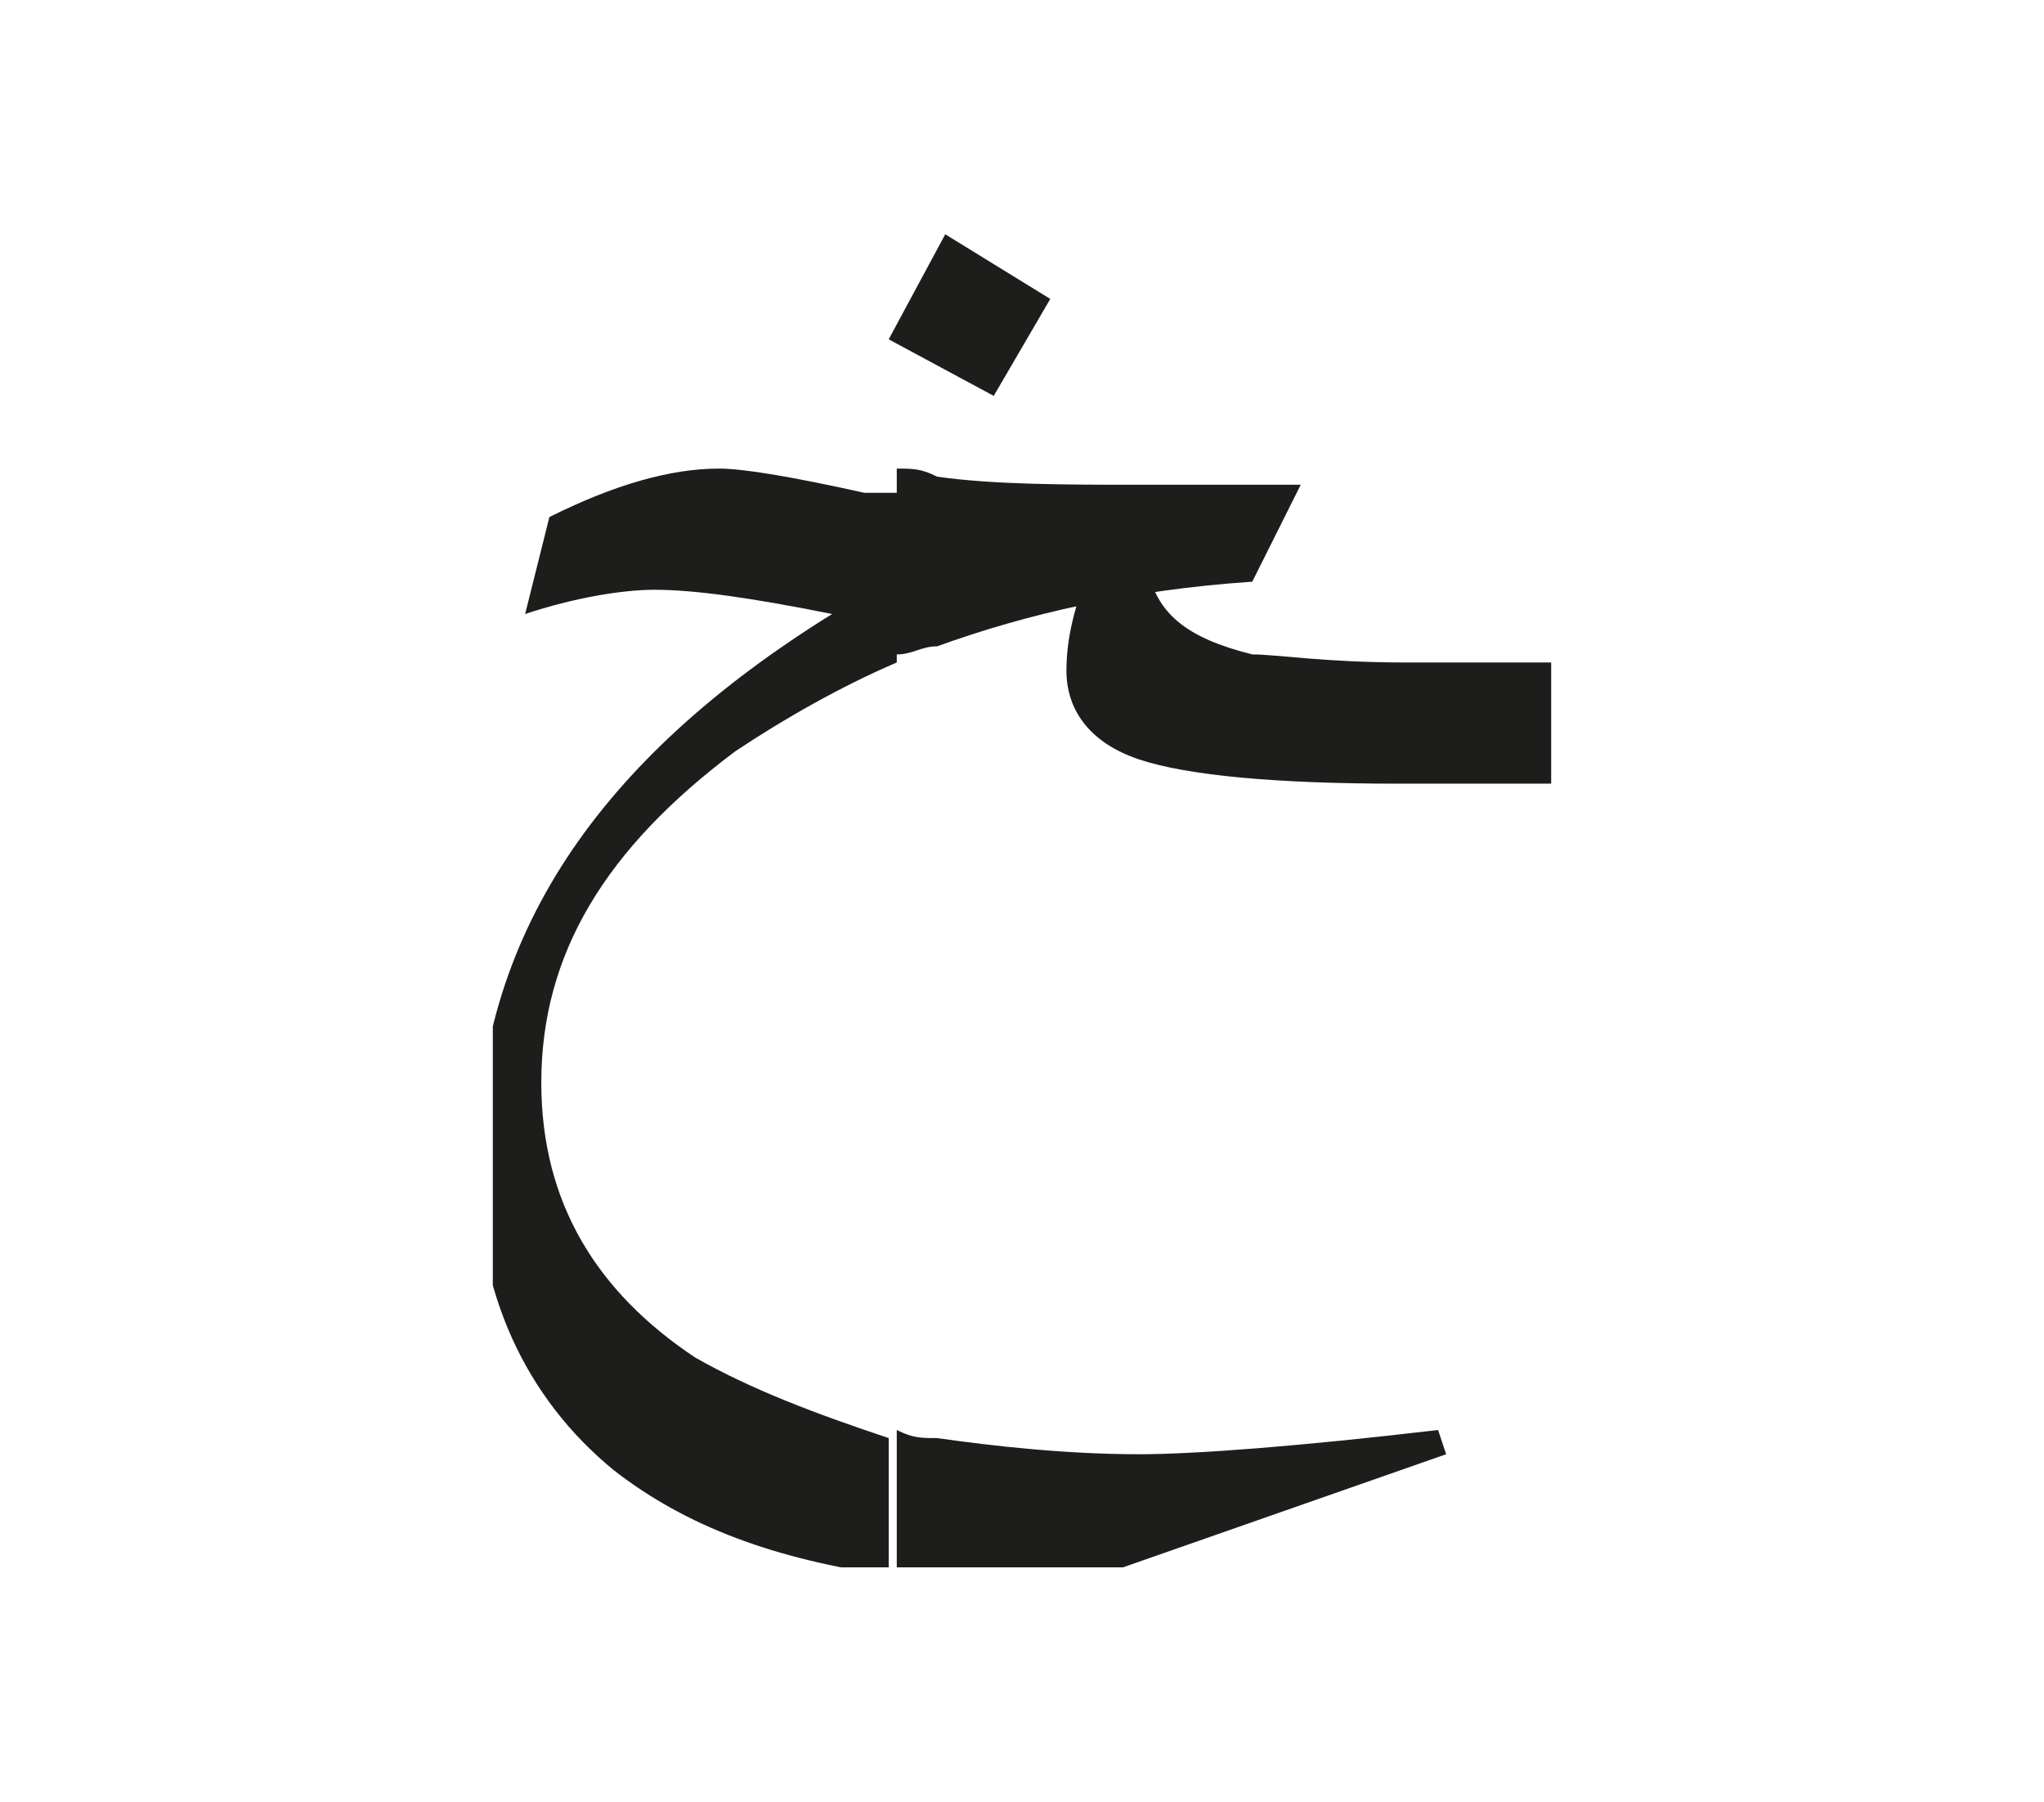
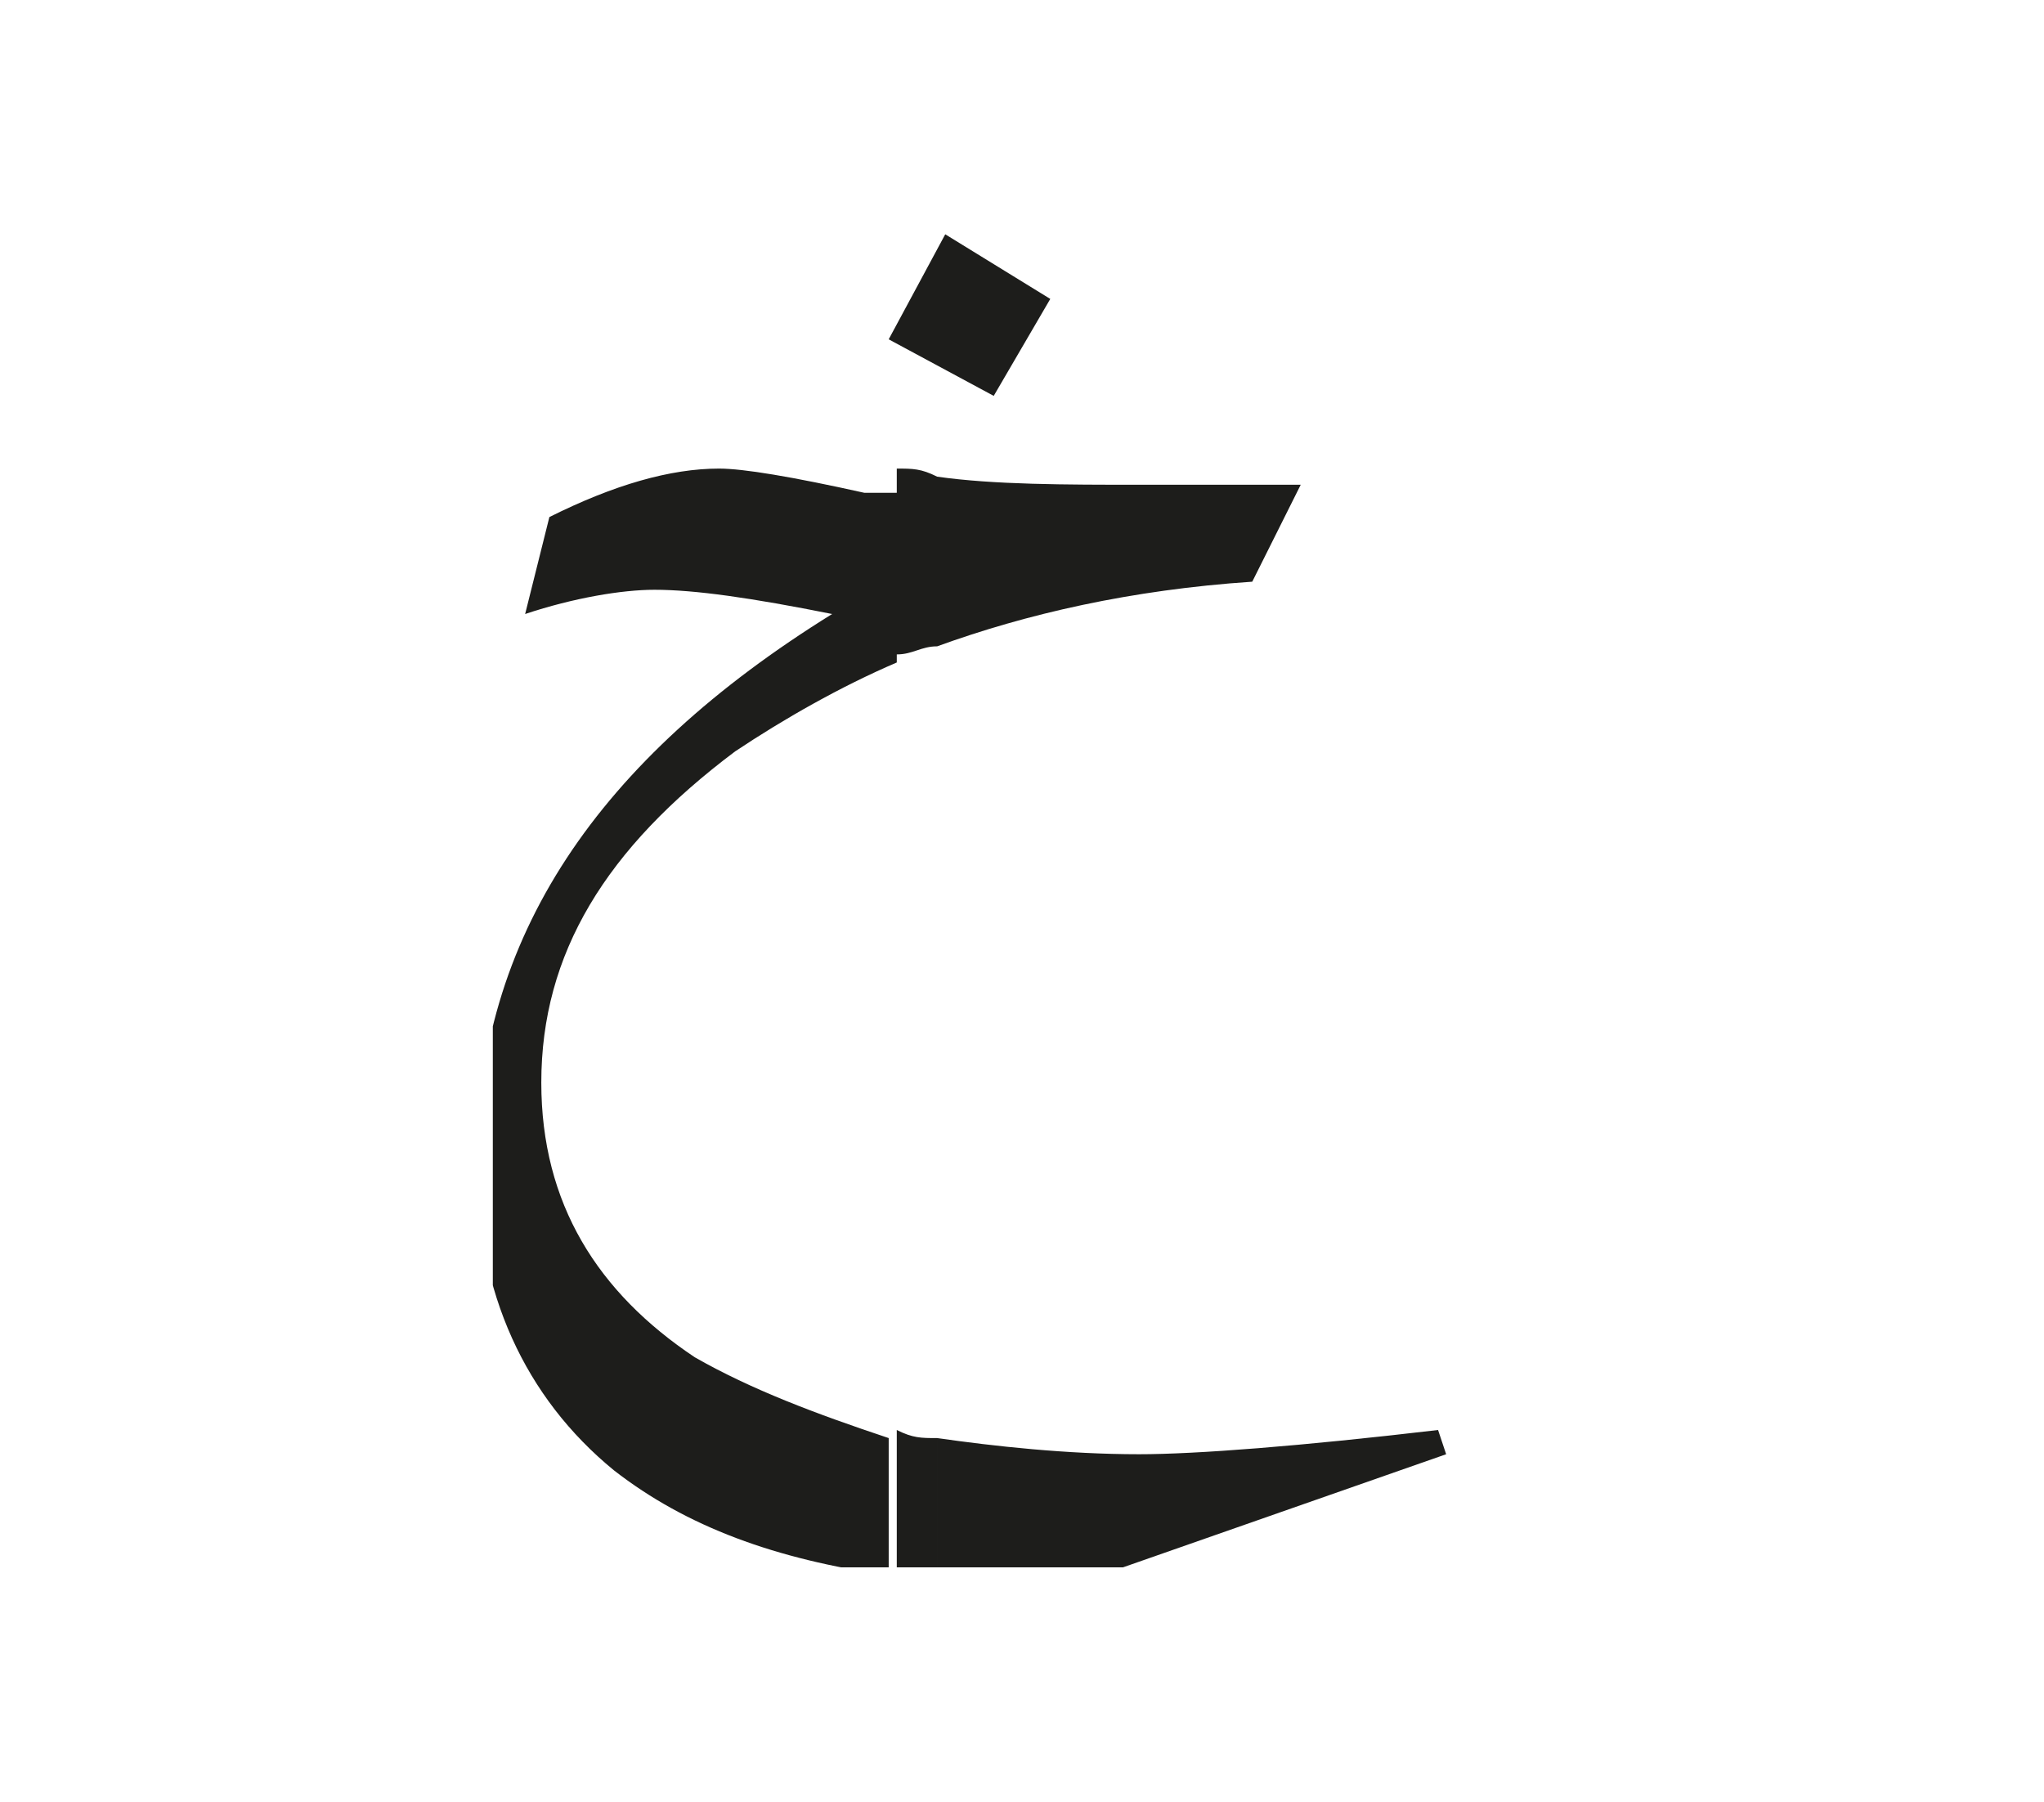
<svg xmlns="http://www.w3.org/2000/svg" xmlns:xlink="http://www.w3.org/1999/xlink" version="1.1" id="katman_1" x="0px" y="0px" viewBox="0 0 25.3 22.3" style="enable-background:new 0 0 25.3 22.3;" xml:space="preserve">
  <style type="text/css">
	.st0{clip-path:url(#SVGID_2_);fill:#1D1D1B;}
	.st1{fill:#1D1D1B;}
</style>
  <g>
    <g>
      <defs>
        <rect id="SVGID_1_" x="6.1" y="2.9" width="13.1" height="16.5" />
      </defs>
      <clipPath id="SVGID_2_">
        <use xlink:href="#SVGID_1_" style="overflow:visible;" />
      </clipPath>
-       <path class="st0" d="M19.2,9.7h-1.9c-1.5,0-2.6-0.1-3.2-0.3c-0.6-0.2-0.9-0.6-0.9-1.1c0-0.4,0.1-0.8,0.3-1.3H13    c-1.2,0-3.3-0.2-2.3-0.5c0,0,4.8,0.5,4.5,0.5c-0.4,0-0.7,0-1,0c0.1,0.6,0.5,0.9,1.3,1.1c0.3,0,0.9,0.1,1.9,0.1h1.9V9.7z" />
      <path class="st0" d="M11.1,5.8v2.4c-0.7,0.3-1.4,0.7-2,1.1c-1.6,1.2-2.4,2.5-2.4,4.1c0,1.5,0.7,2.6,1.9,3.4c0.7,0.4,1.5,0.7,2.4,1    v1.7c-1.4-0.2-2.5-0.6-3.4-1.3c-1.1-0.9-1.7-2.2-1.7-3.8c0-2.8,1.5-5,4.4-6.8c-1-0.2-1.7-0.3-2.2-0.3c-0.4,0-1,0.1-1.6,0.3    l0.3-1.2c0.8-0.4,1.5-0.6,2.1-0.6c0.3,0,0.9,0.1,1.8,0.3H11.1z M11.6,5.9V8c1.1-0.4,2.4-0.7,3.9-0.8L16.1,6c-0.7,0-1.3,0-2,0    C13.2,6,12.3,6,11.6,5.9 M11.1,8.1V5.8c0.2,0,0.3,0,0.5,0.1V8C11.4,8,11.3,8.1,11.1,8.1 M11.1,19.4c0.1,0,0.3,0,0.5,0v-1.6    c-0.2,0-0.3,0-0.5-0.1V19.4z M17.9,18l-4,1.4h-1.4h-0.9v-1.6c0.7,0.1,1.6,0.2,2.5,0.2c0.7,0,2-0.1,3.7-0.3L17.9,18z" />
    </g>
    <polygon class="st1" points="11.7,2.9 11,4.2 12.3,4.9 13,3.7  " />
  </g>
</svg>